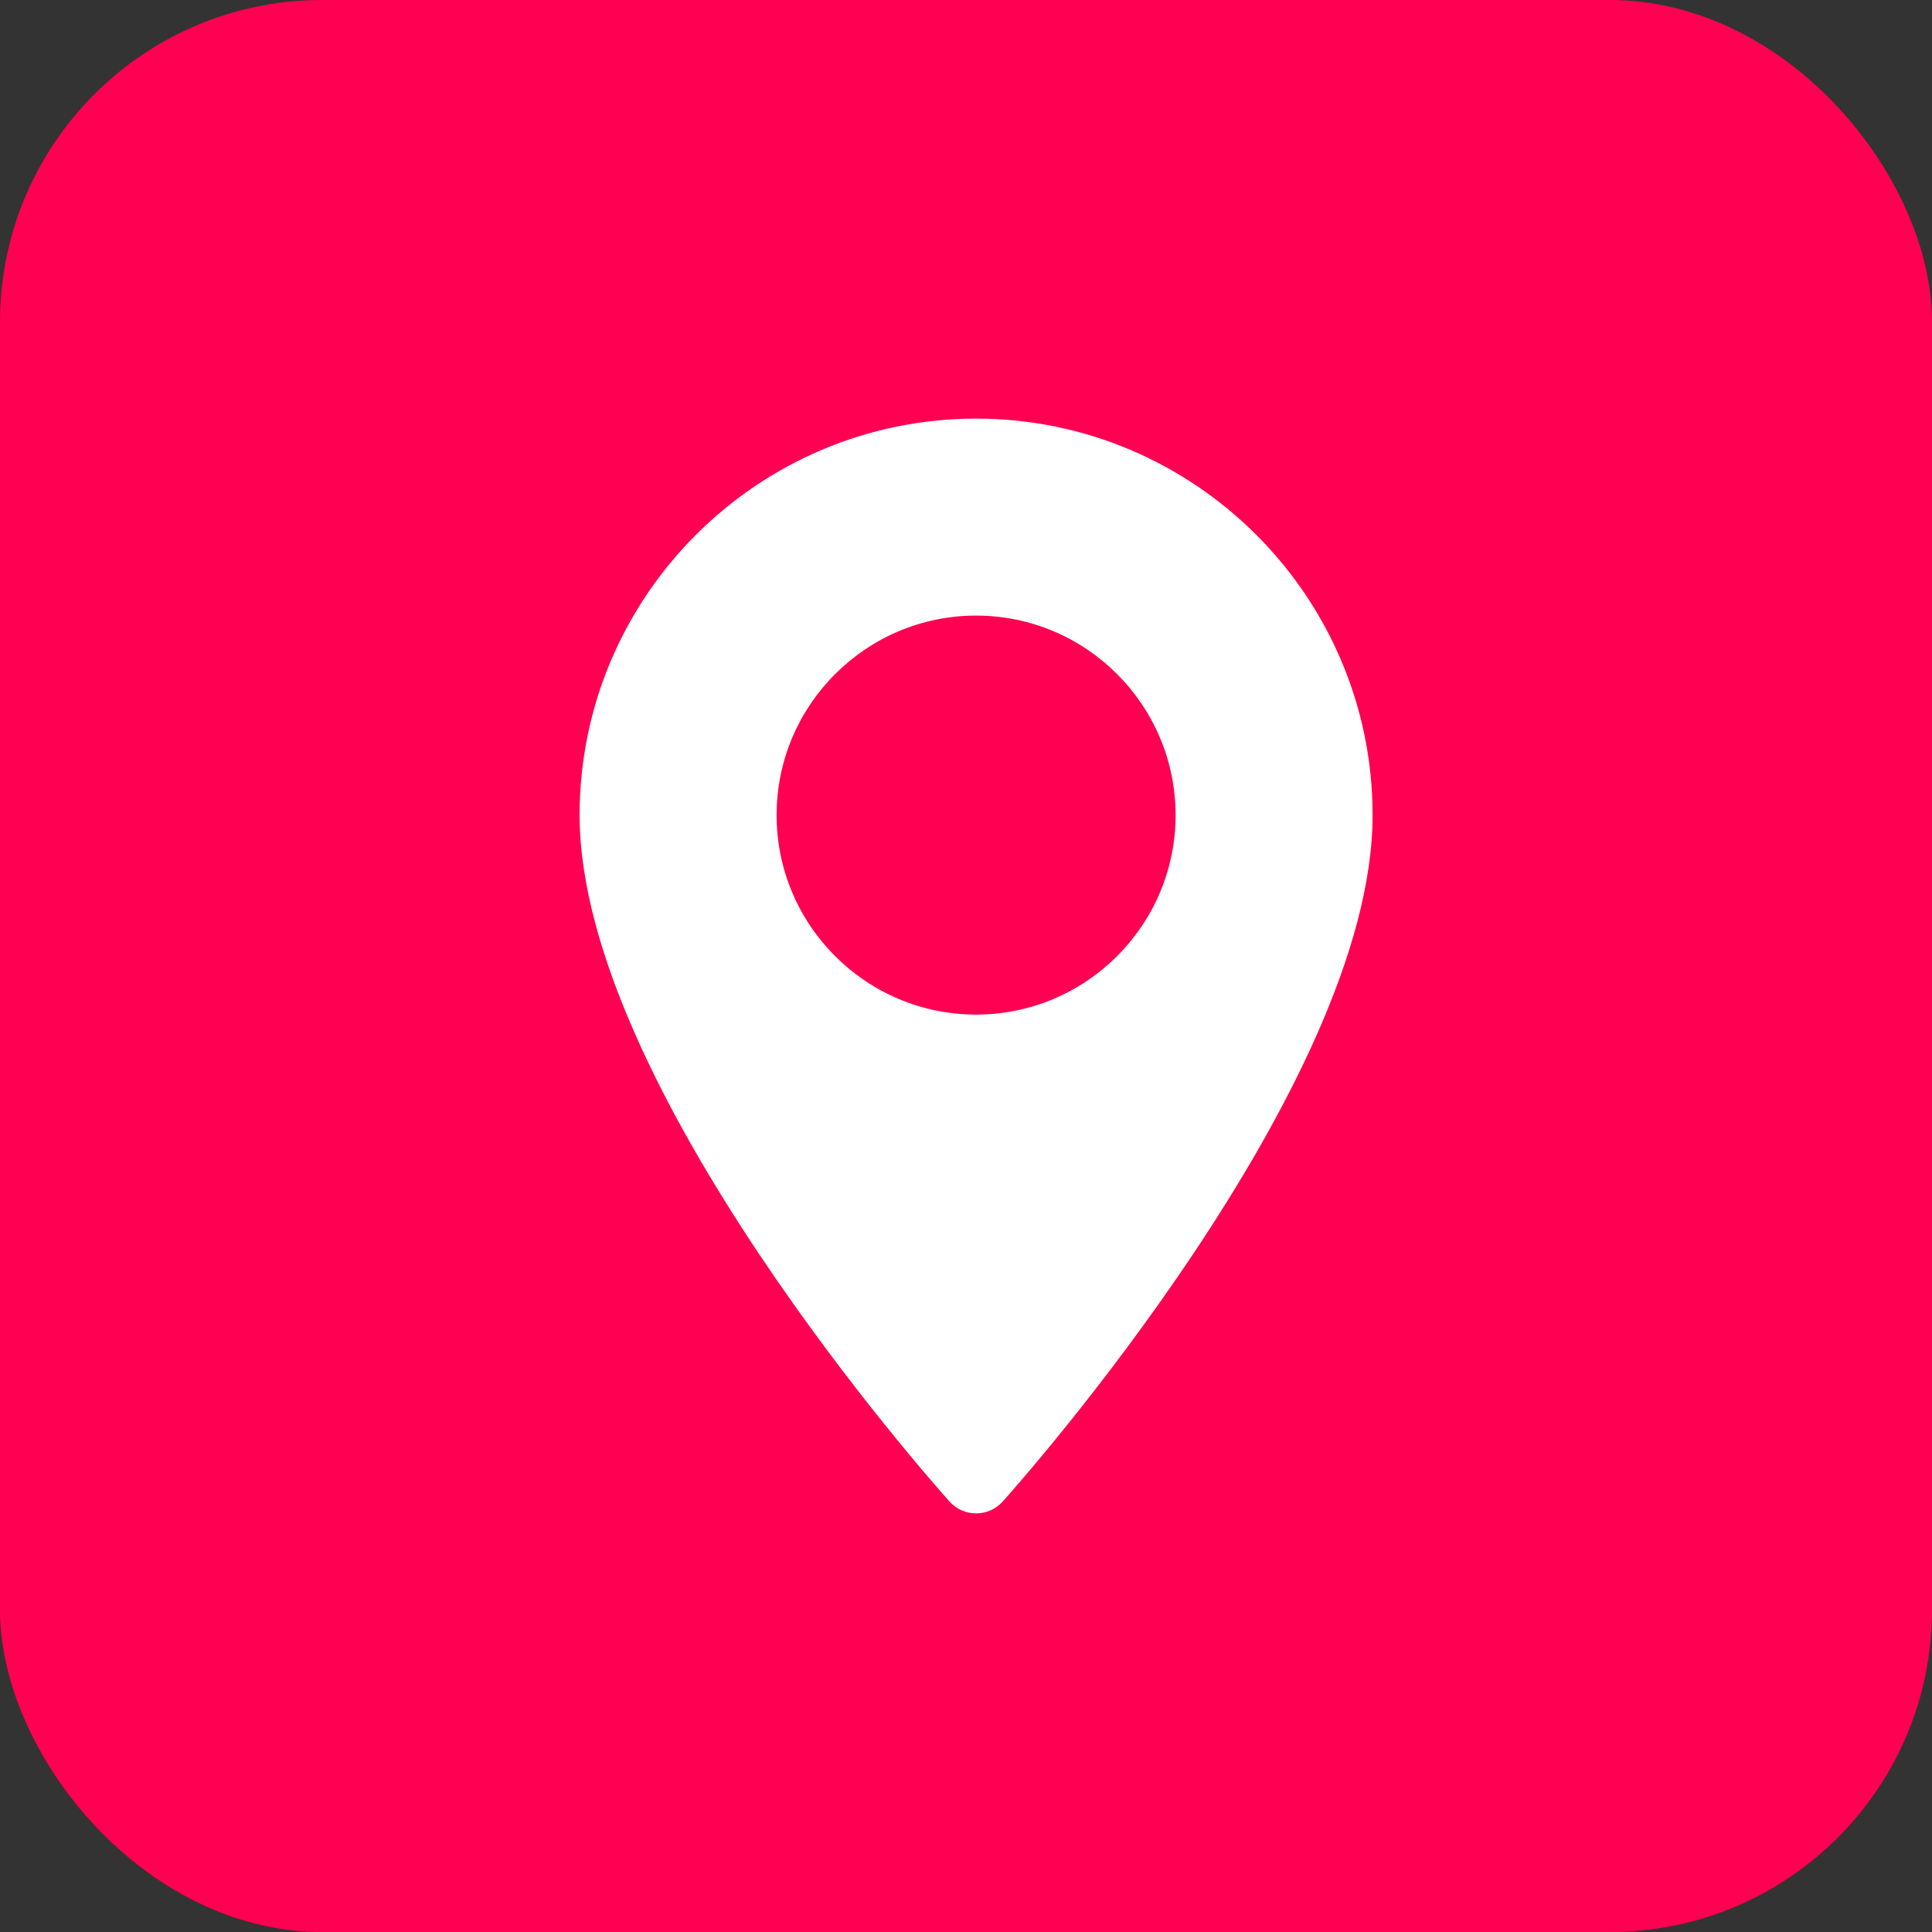
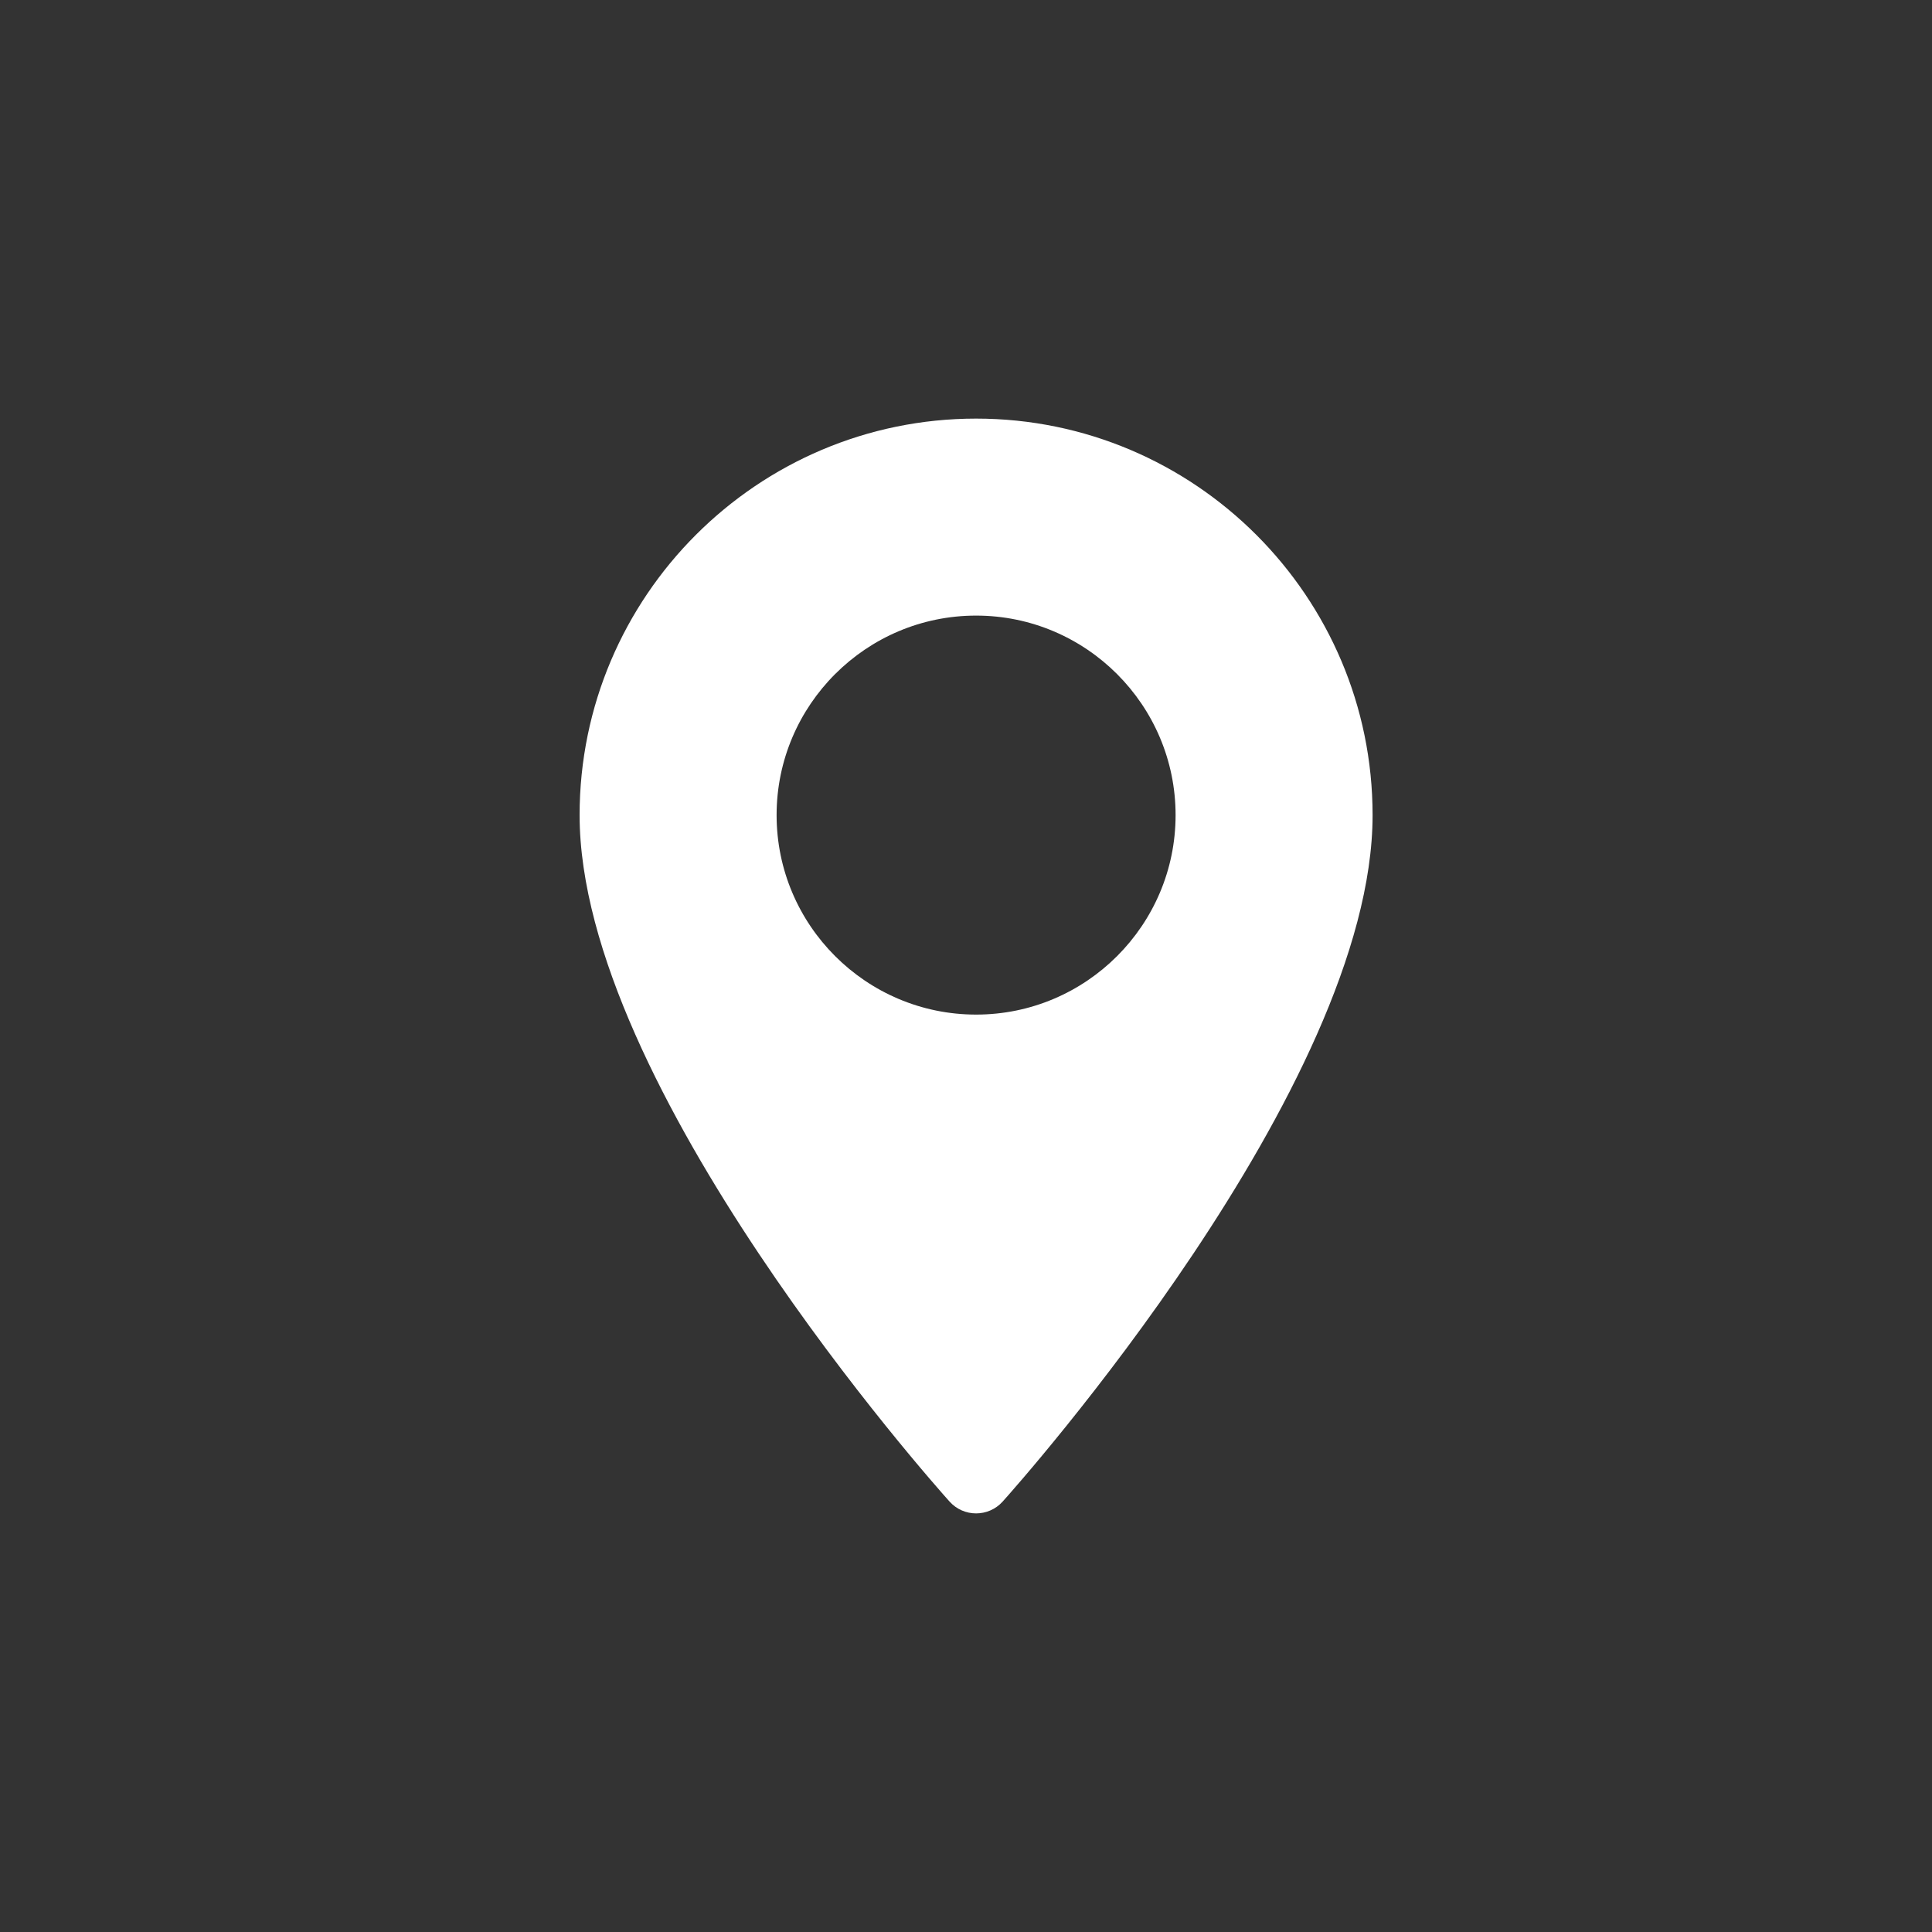
<svg xmlns="http://www.w3.org/2000/svg" width="60" height="60" viewBox="0 0 60 60" fill="none">
  <rect x="0" y="0" width="60" height="60" fill="#333333" stroke="none" />
-   <rect width="60" height="60" rx="10" fill="#FF0052" />
  <path d="M30.314 13C23.524 13 18 18.524 18 25.314C18 33.74 29.019 46.11 29.489 46.632C29.929 47.123 30.699 47.122 31.139 46.632C31.608 46.11 42.627 33.74 42.627 25.314C42.627 18.524 37.103 13 30.314 13ZM30.314 31.509C26.898 31.509 24.118 28.73 24.118 25.314C24.118 21.897 26.898 19.118 30.314 19.118C33.73 19.118 36.509 21.898 36.509 25.314C36.509 28.73 33.73 31.509 30.314 31.509Z" fill="white" />
</svg>